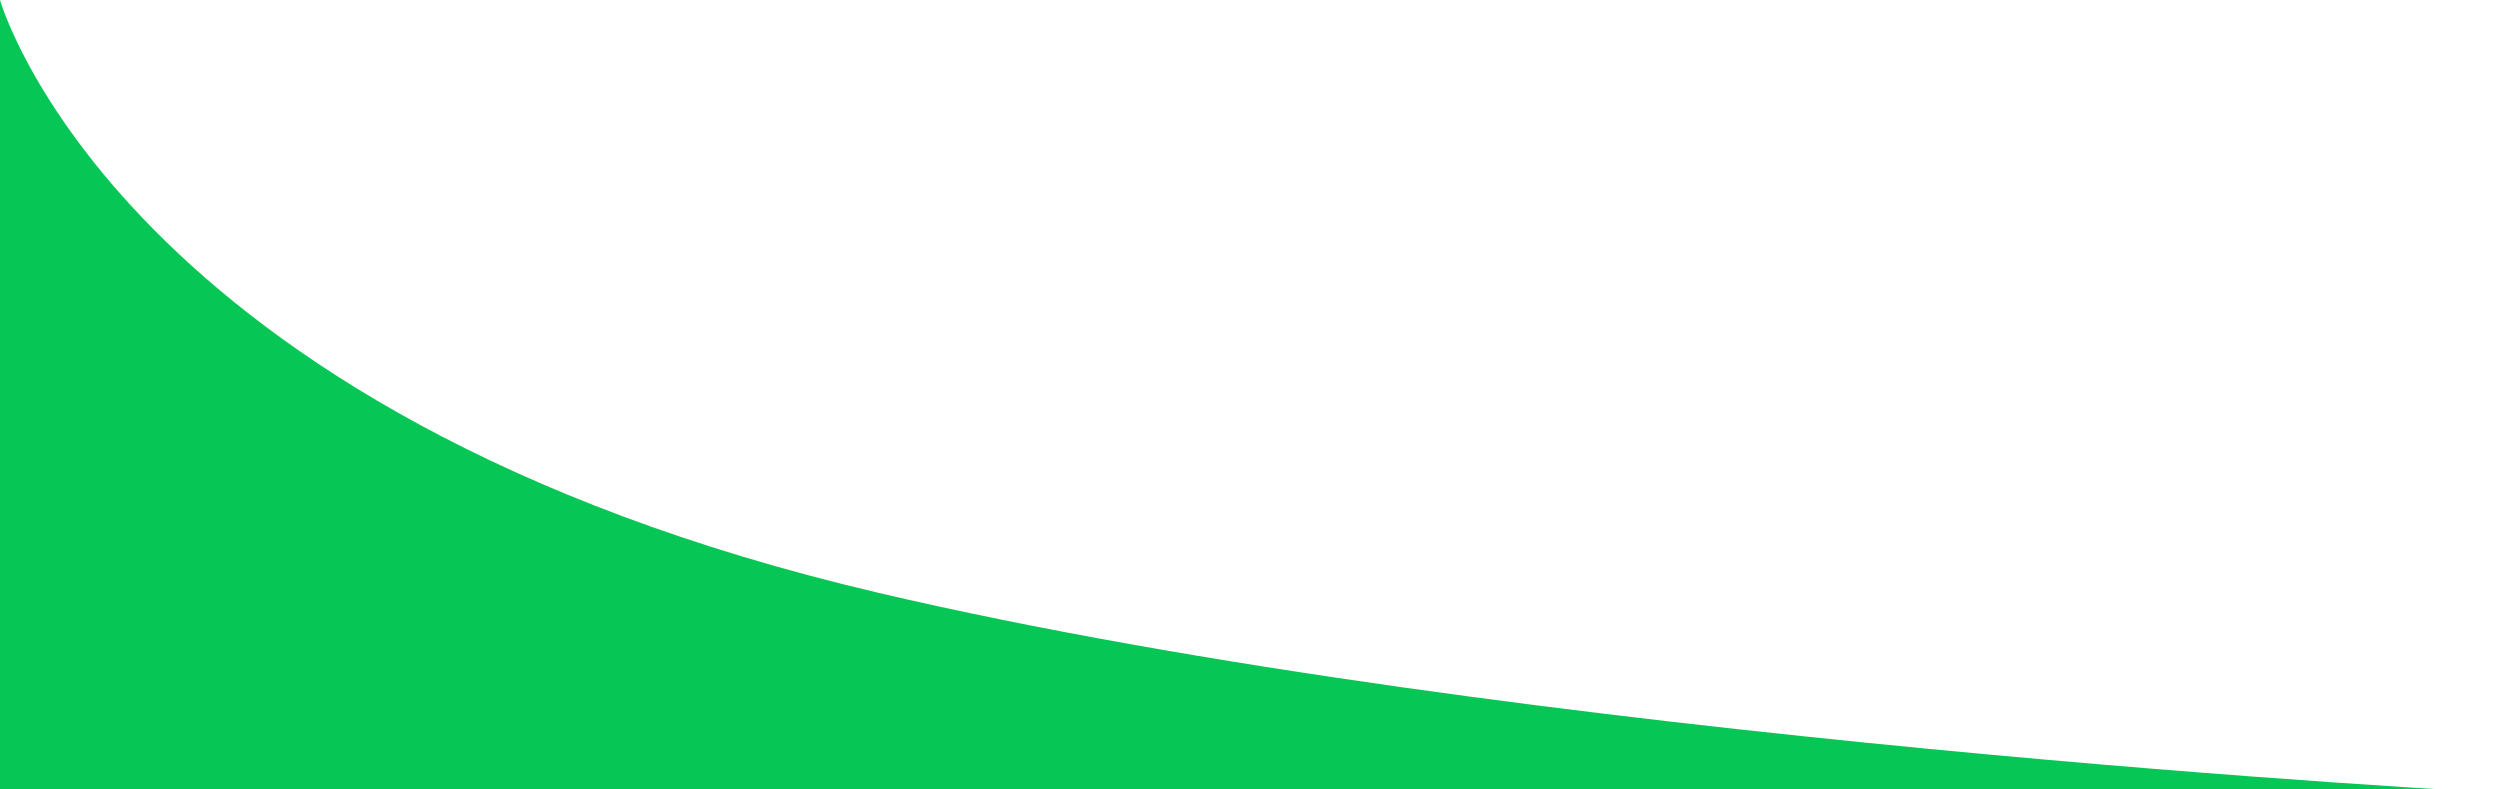
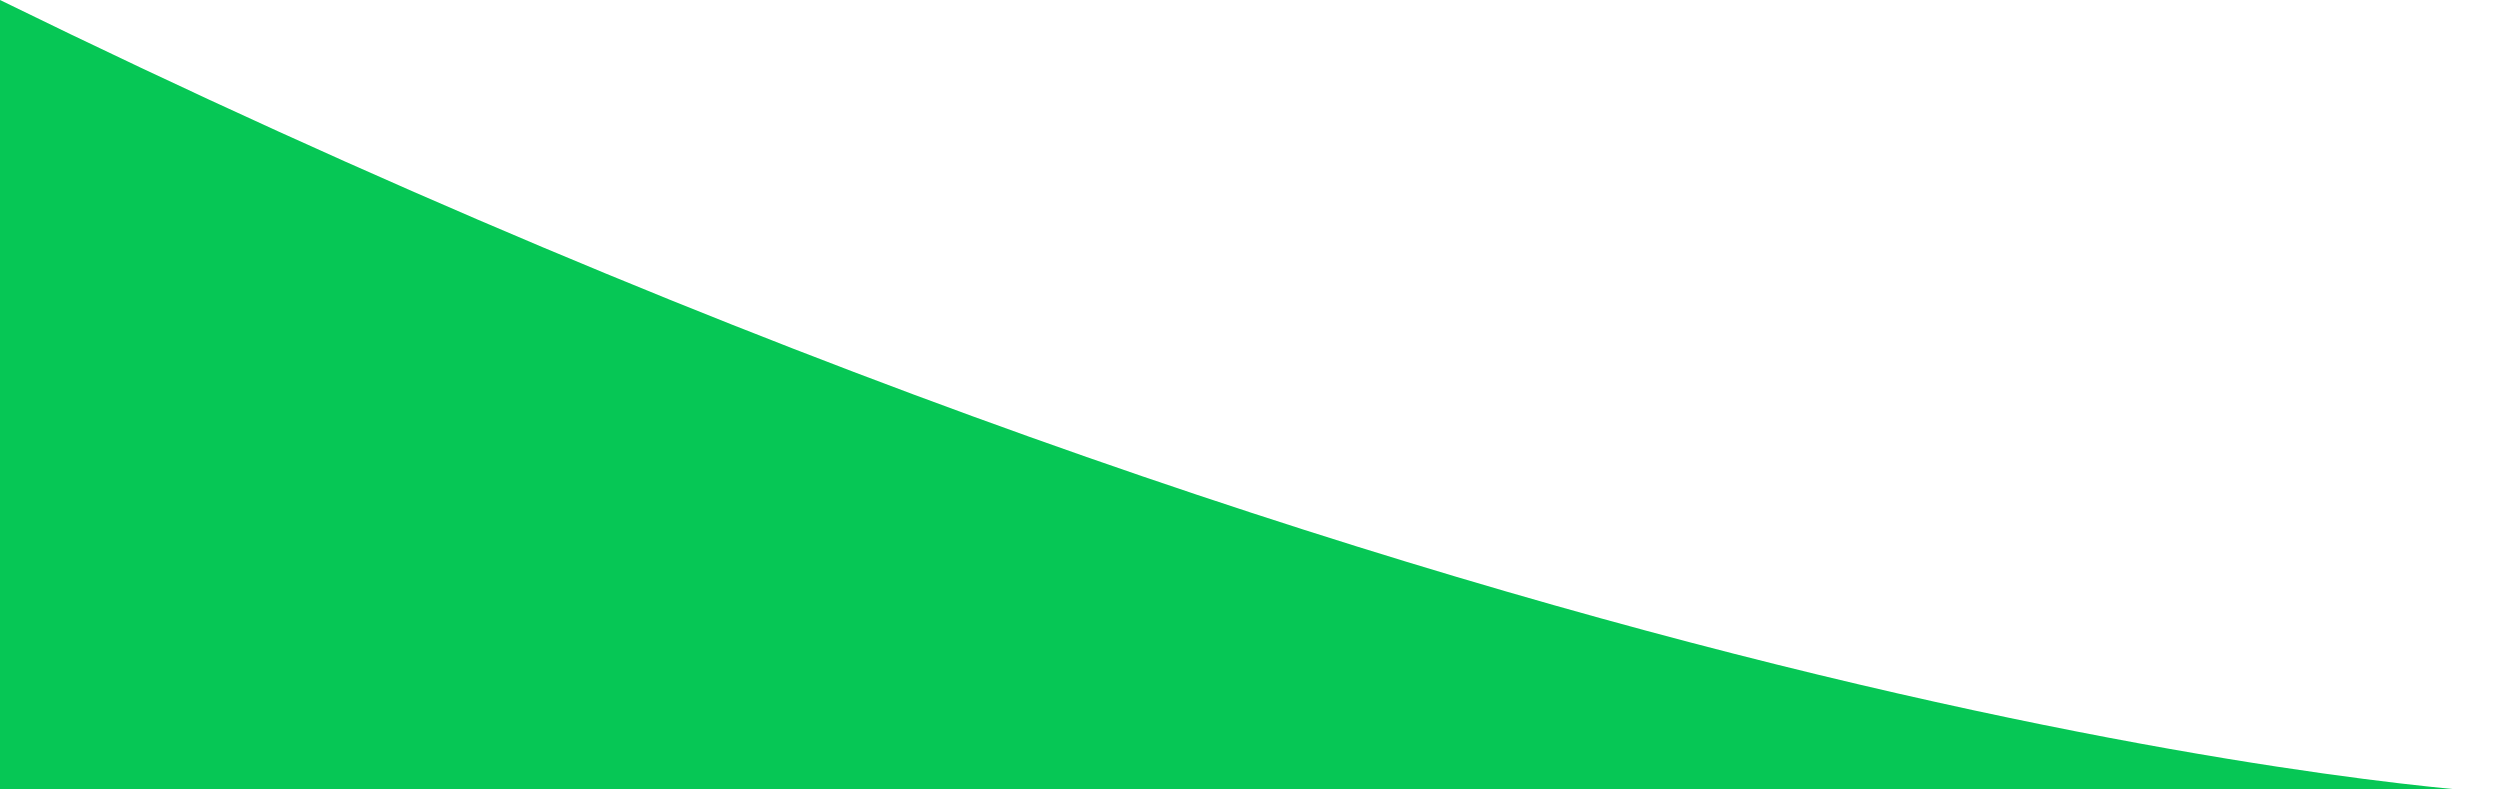
<svg xmlns="http://www.w3.org/2000/svg" width="700" height="221" viewBox="0 0 700 221">
  <defs>
    <style>
      .cls-1 {
        fill: #06c755;
        fill-rule: evenodd;
      }
    </style>
  </defs>
-   <path id="bk1_1.svg" class="cls-1" d="M700,224H0V2S32.778,118.017,246,168C424.2,209.772,700,224,700,224Z" transform="translate(0 -2)" />
+   <path id="bk1_1.svg" class="cls-1" d="M700,224H0V2C424.2,209.772,700,224,700,224Z" transform="translate(0 -2)" />
</svg>